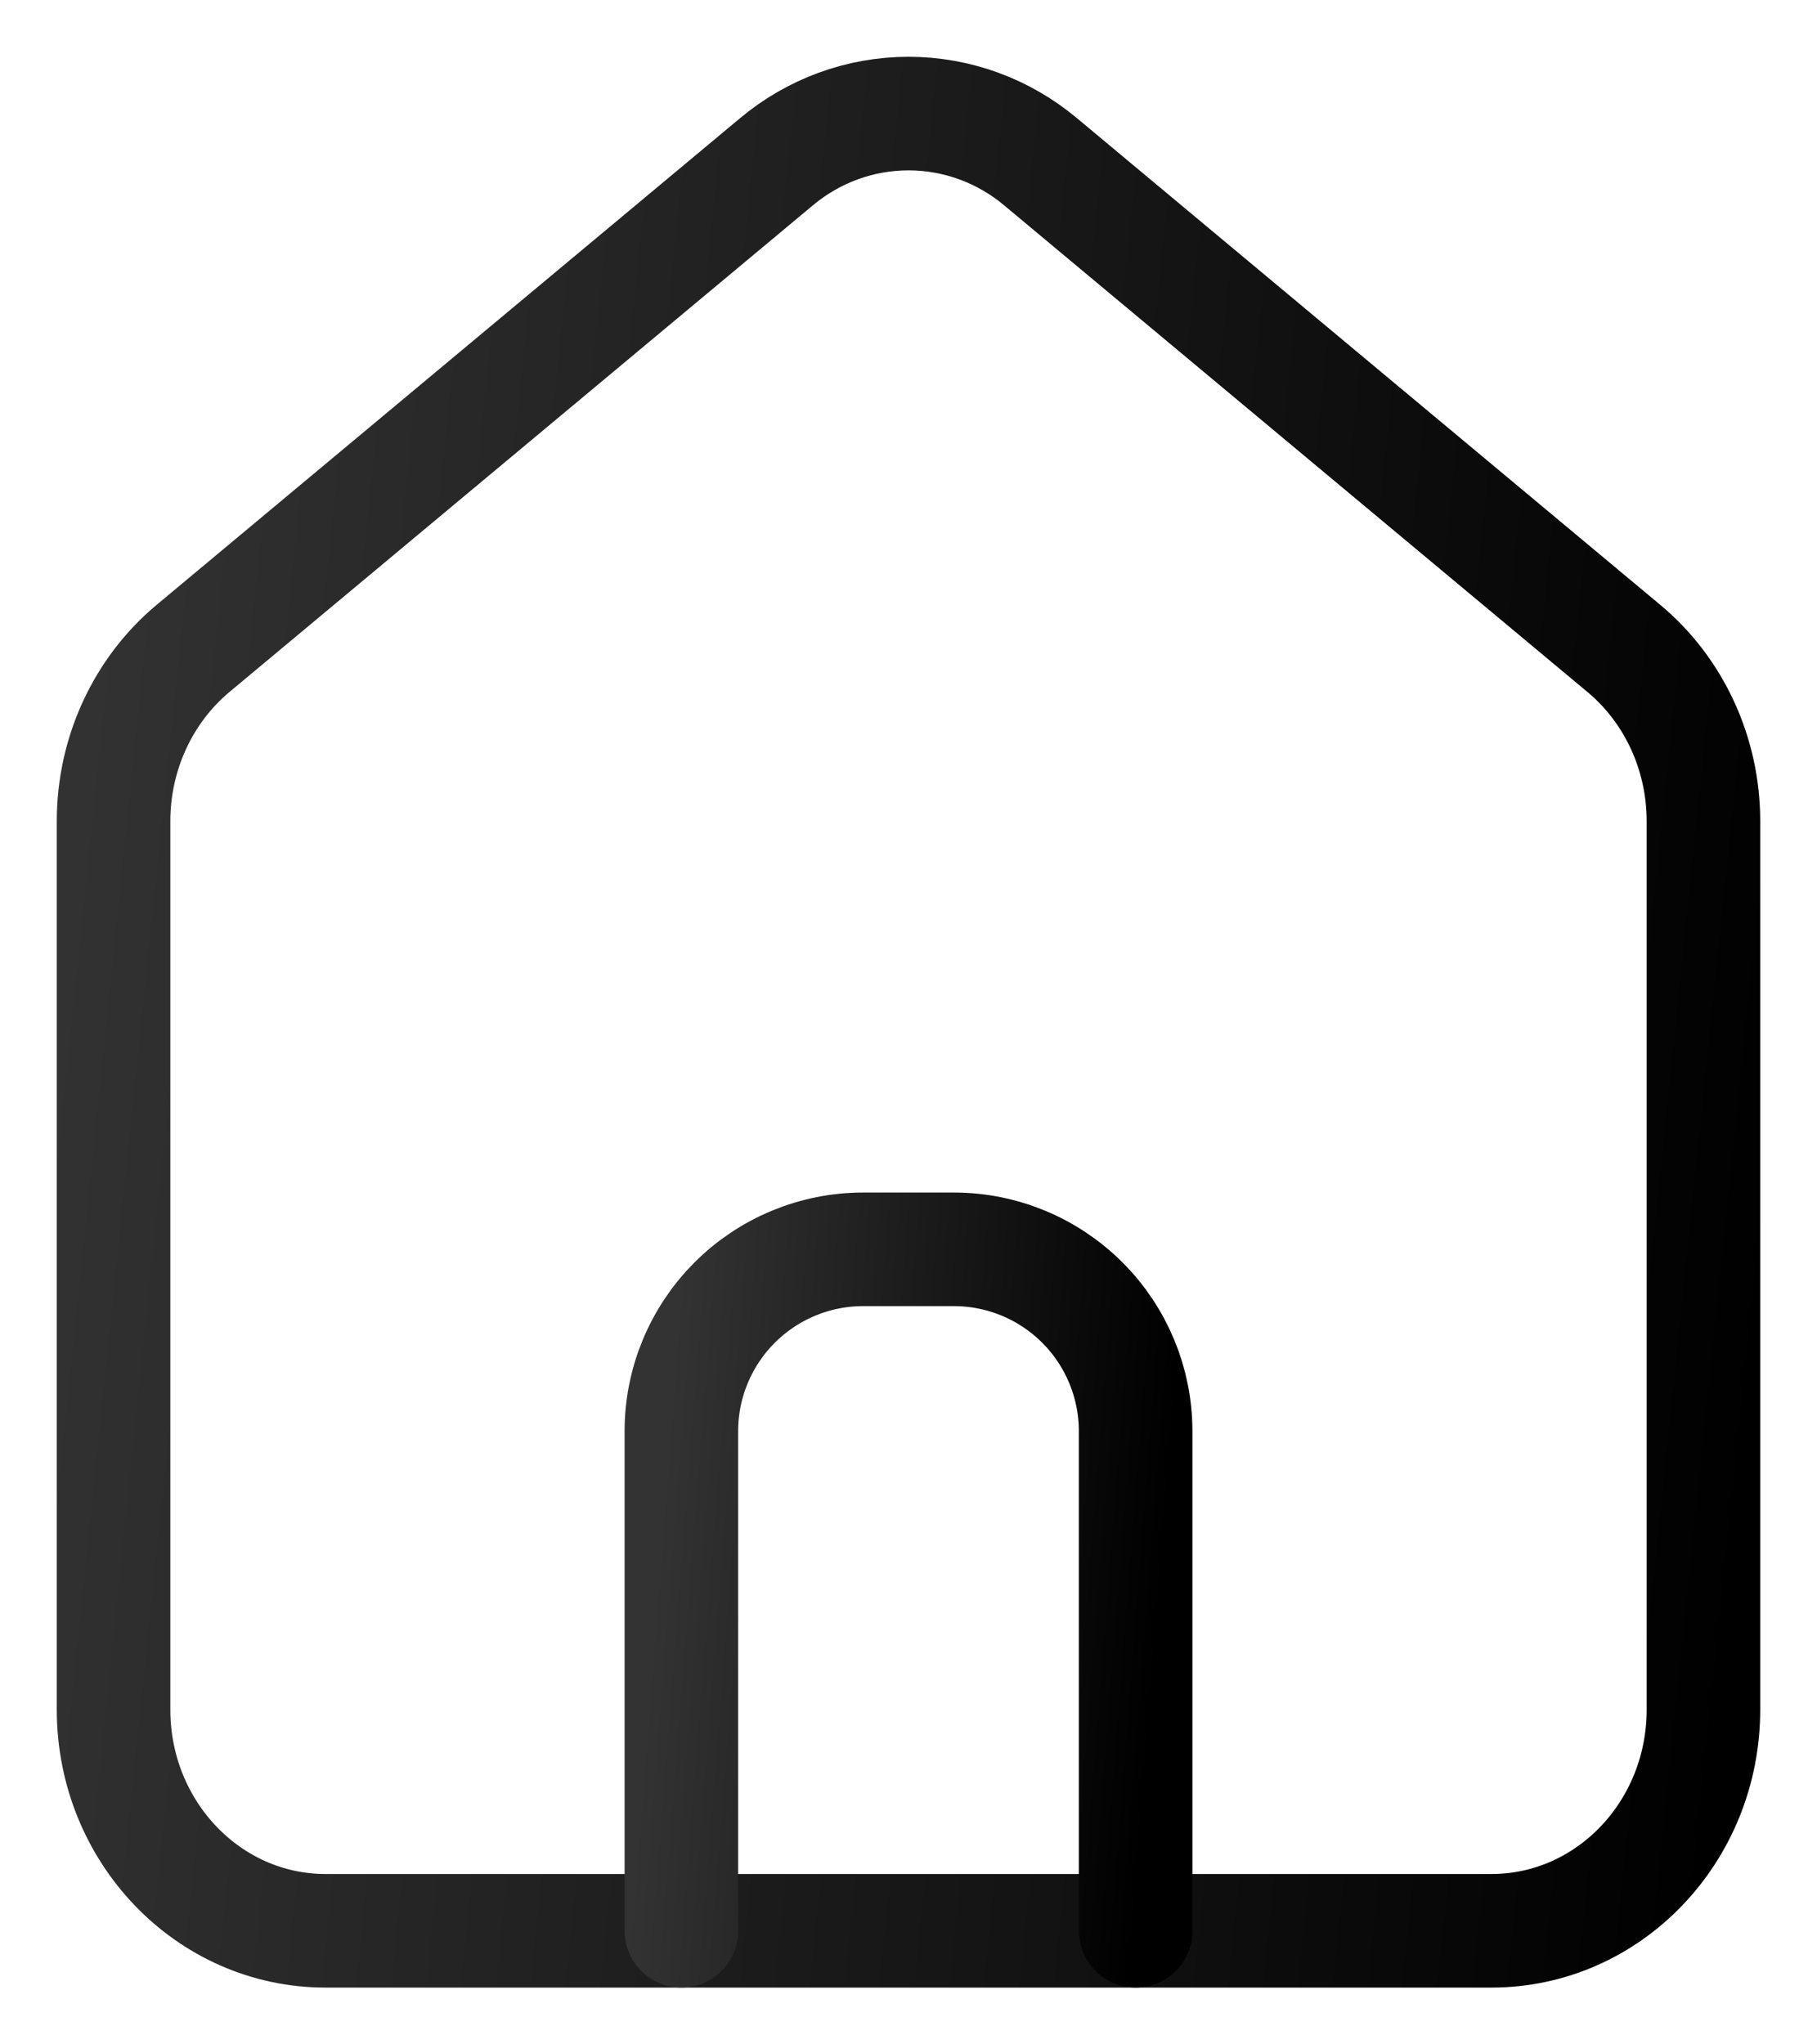
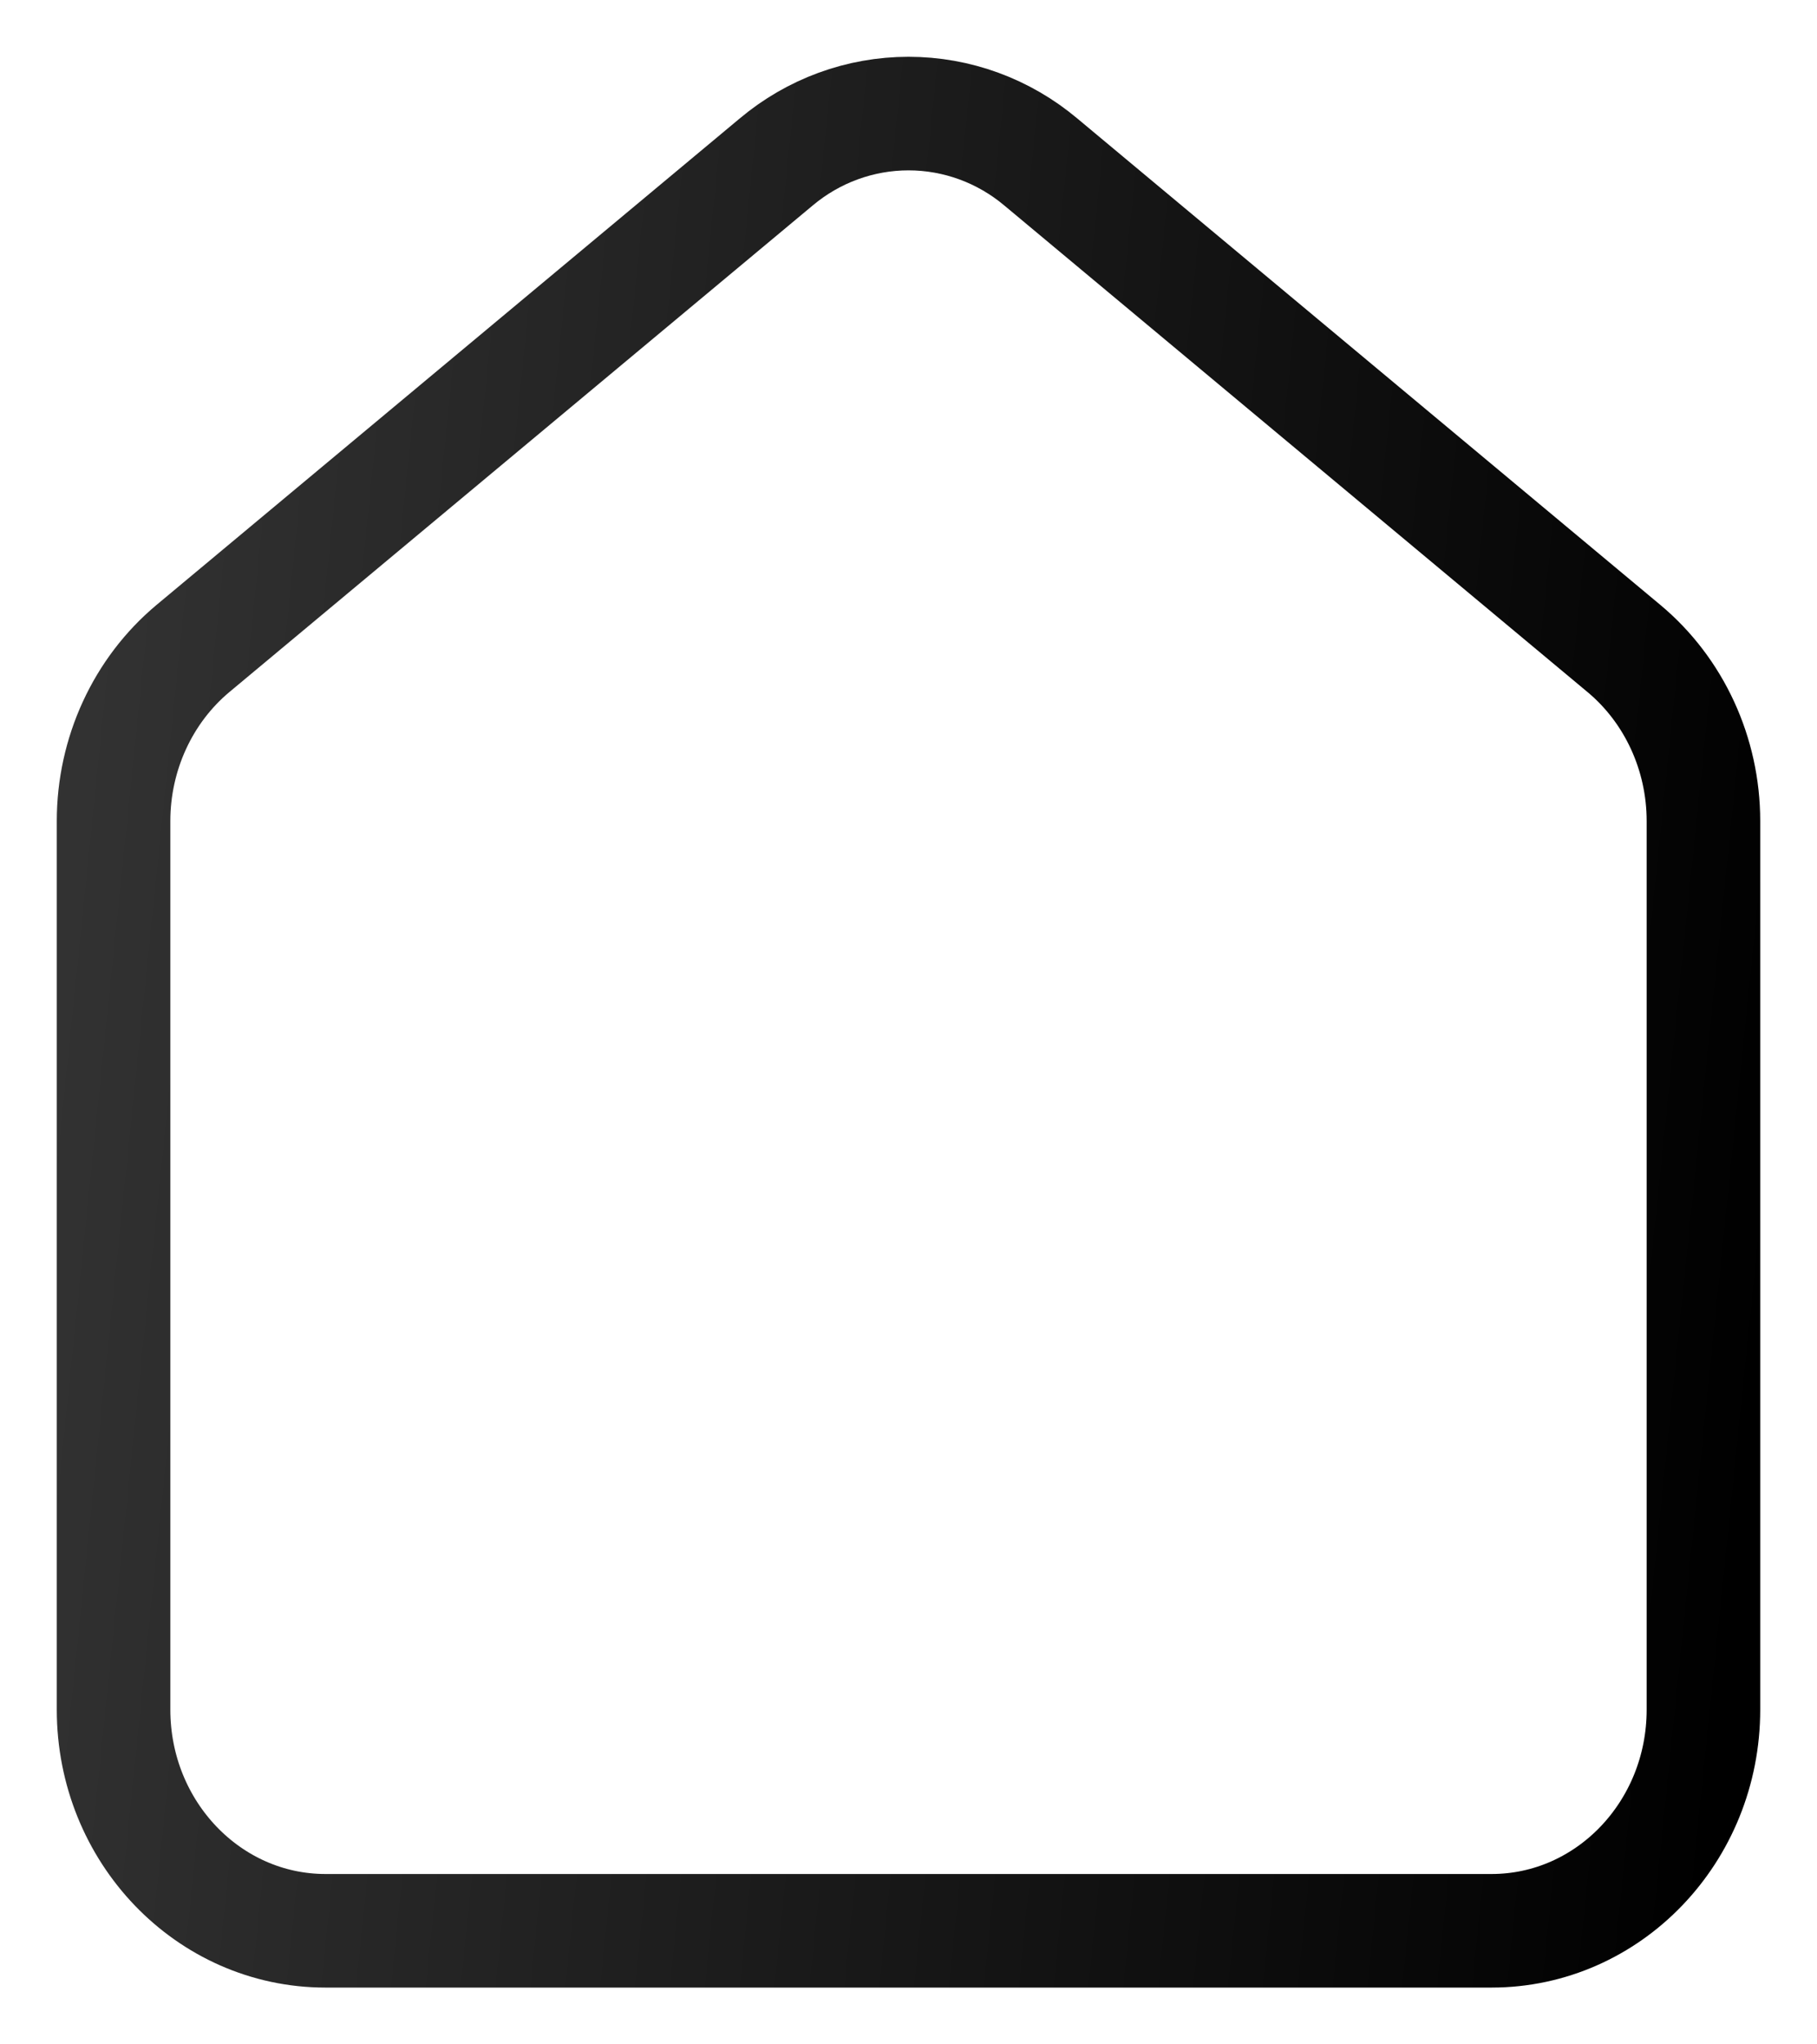
<svg xmlns="http://www.w3.org/2000/svg" width="16" height="18" viewBox="0 0 16 18" fill="none">
  <path d="M2.866 17C1.836 17 1 16.129 1 15.053V7.229C1 6.638 1.258 6.078 1.7 5.709L6.834 1.427C7.162 1.151 7.574 1 8 1C8.426 1 8.838 1.151 9.166 1.427L14.299 5.709C14.742 6.078 15 6.638 15 7.229V15.053C15 16.129 14.164 17 13.134 17H2.866Z" stroke="url(#paint0_linear_2183_587)" stroke-linecap="round" stroke-linejoin="round" />
-   <path d="M6 17V12.6C6 12.176 6.169 11.769 6.469 11.469C6.769 11.169 7.176 11 7.6 11H8.4C8.824 11 9.231 11.169 9.531 11.469C9.831 11.769 10 12.176 10 12.6V17" stroke="url(#paint1_linear_2183_587)" stroke-linecap="round" stroke-linejoin="round" />
  <defs>
    <linearGradient id="paint0_linear_2183_587" x1="1" y1="1" x2="16.482" y2="2.592" gradientUnits="userSpaceOnUse">
      <stop stop-color="#333333" />
      <stop offset="1" />
    </linearGradient>
    <linearGradient id="paint1_linear_2183_587" x1="6" y1="11" x2="10.443" y2="11.348" gradientUnits="userSpaceOnUse">
      <stop stop-color="#333333" />
      <stop offset="1" />
    </linearGradient>
  </defs>
</svg>